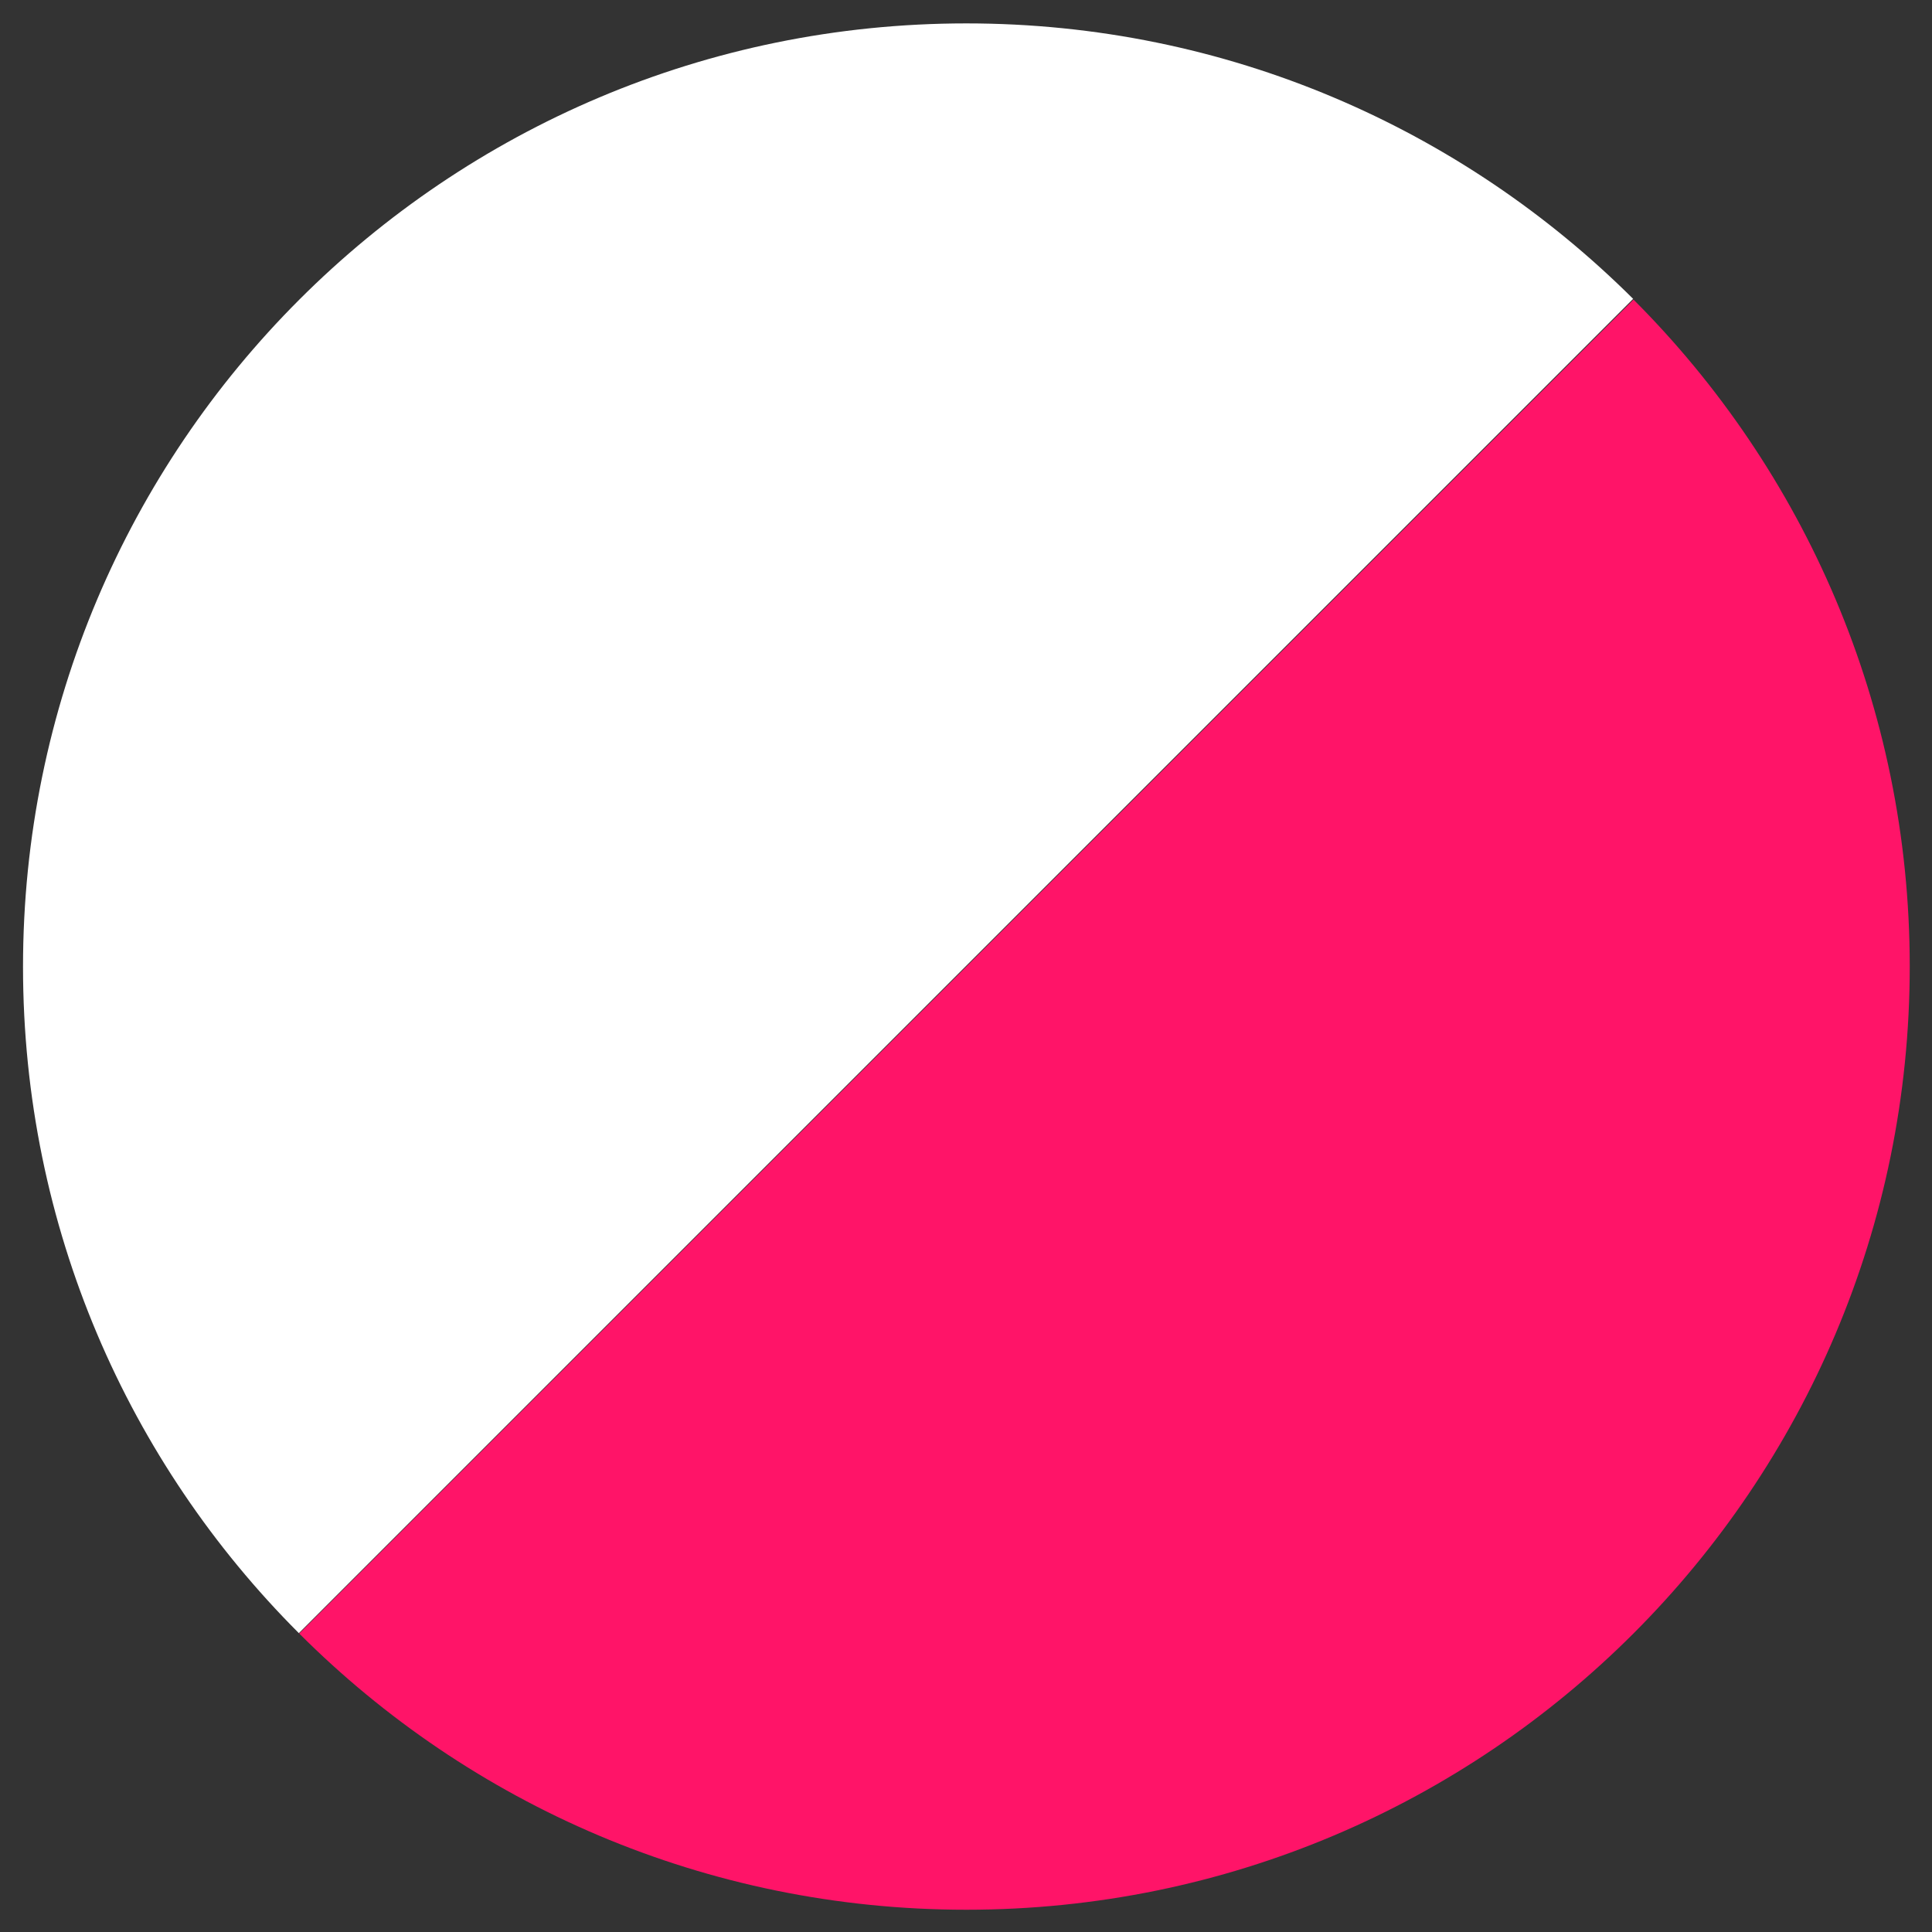
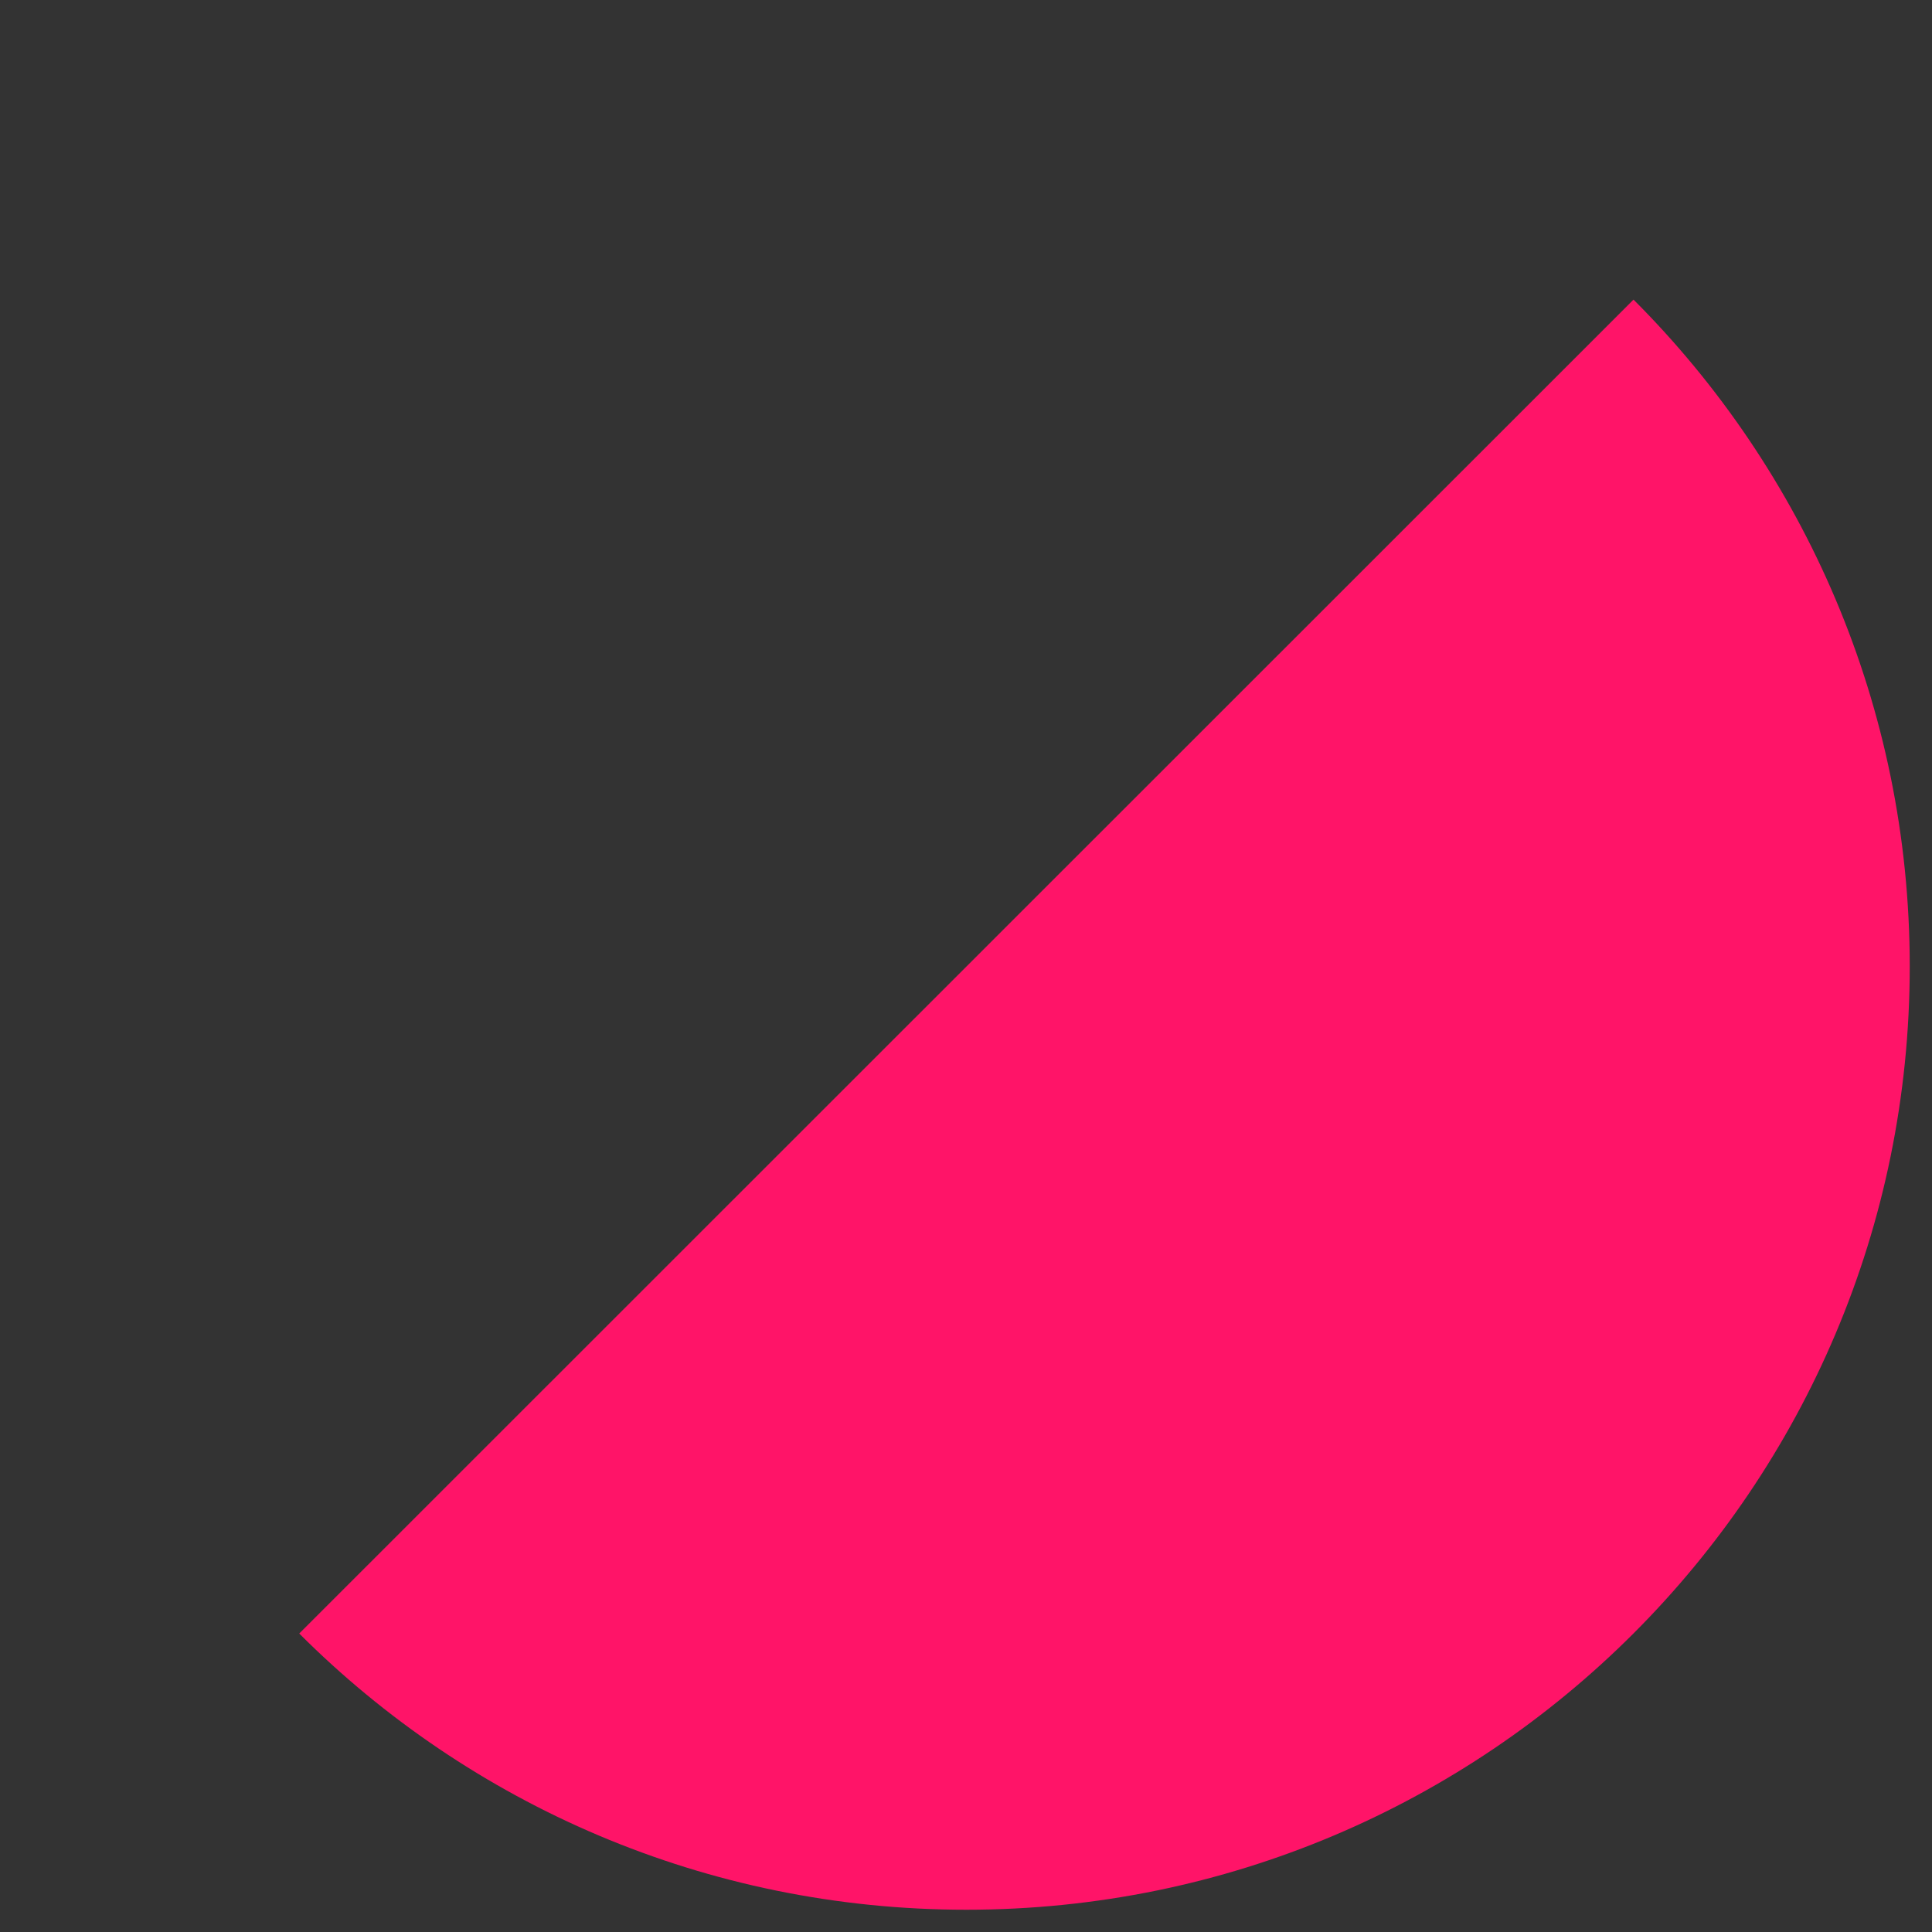
<svg xmlns="http://www.w3.org/2000/svg" version="1.1" id="Layer_1" x="0px" y="0px" viewBox="0 0 512 512" style="enable-background:new 0 0 512 512;" xml:space="preserve">
  <rect x="0" y="0" width="512" height="512" fill="#333333" stroke="none" />
  <style type="text/css">
	.st0{fill:#FF1468;}
	.st1{fill:#FFFFFF;}
</style>
  <path class="st0" d="M432.9,79.4L79.3,432.9c45.2,45.2,107.7,73.2,176.8,73.2c138.1,0,250-111.9,250-250  C506.1,187.1,478.1,124.6,432.9,79.4z" />
  <g>
-     <path class="st1" d="M256.1,6.2c-138.1,0-250,111.9-250,250c0,69,27.9,131.4,73.1,176.6L432.8,79.2C387.5,34.1,325.1,6.2,256.1,6.2   z" />
-   </g>
+     </g>
</svg>